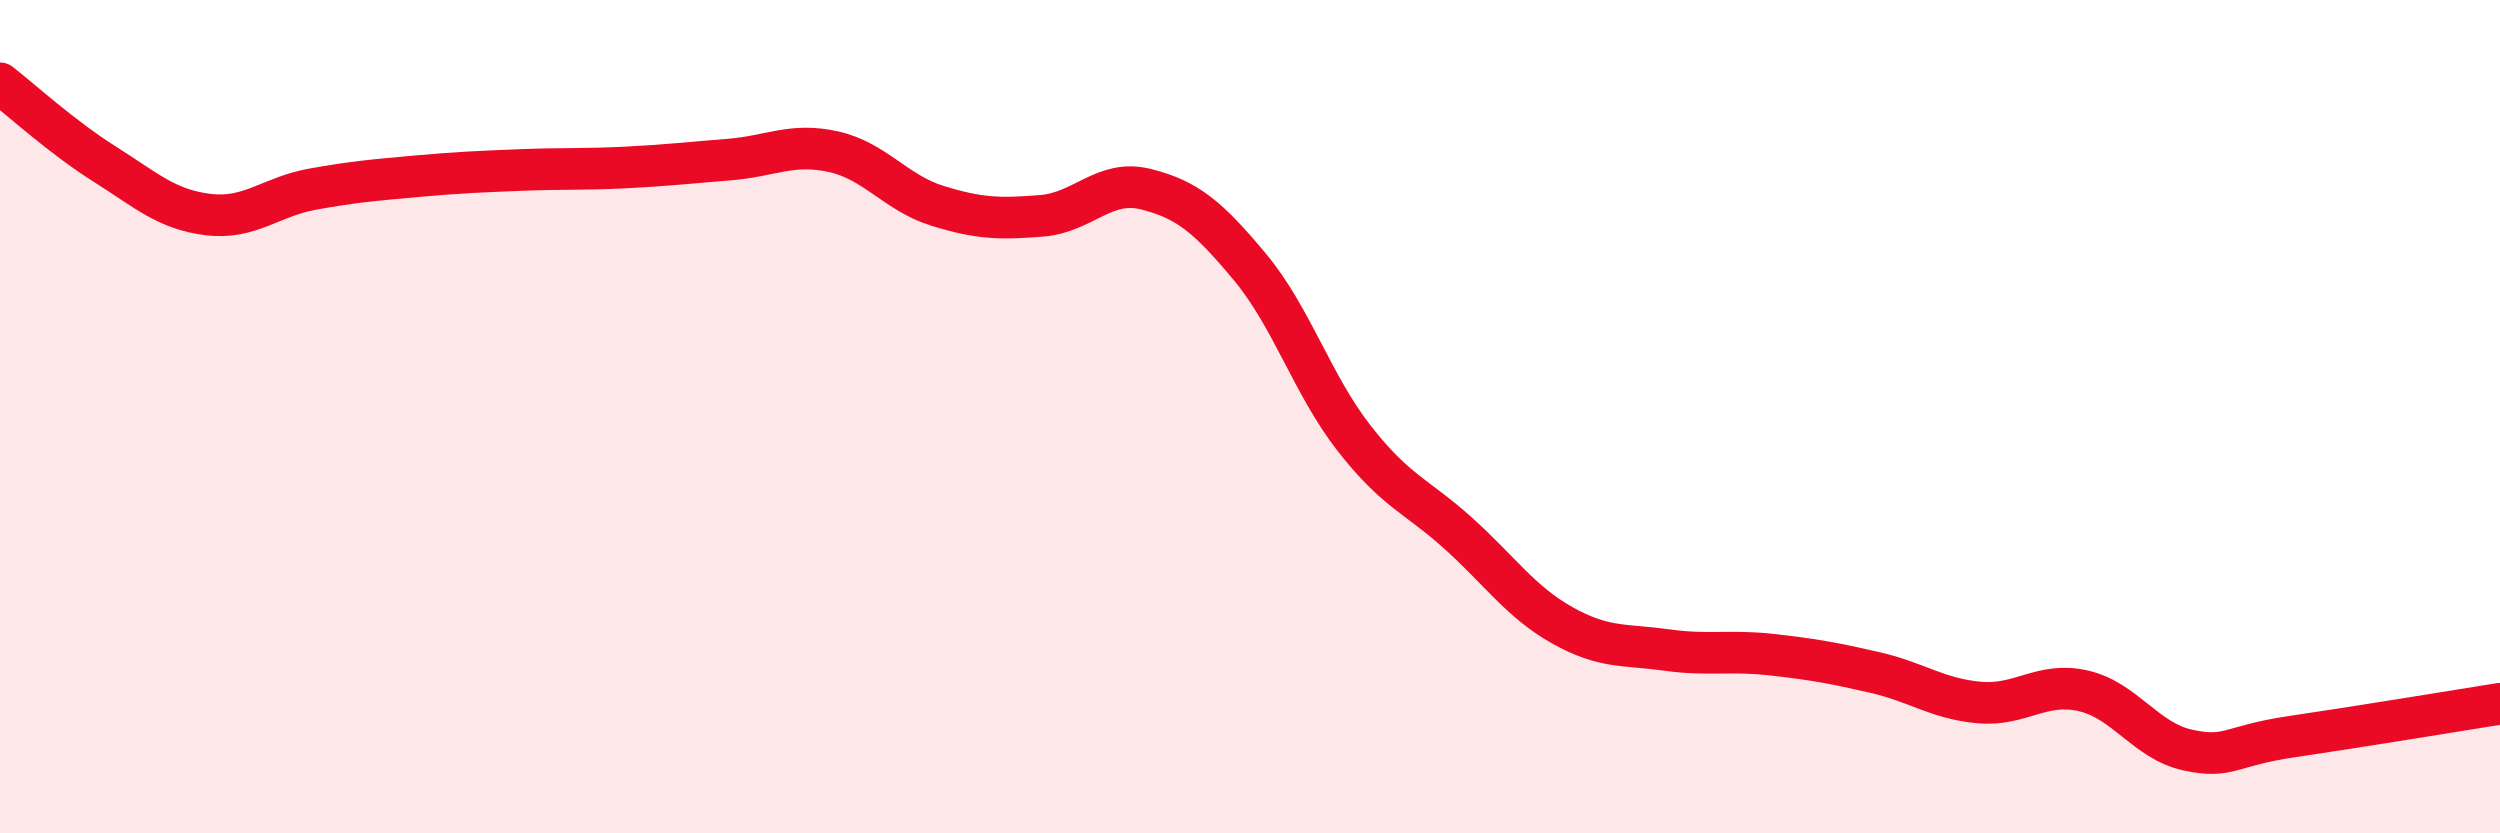
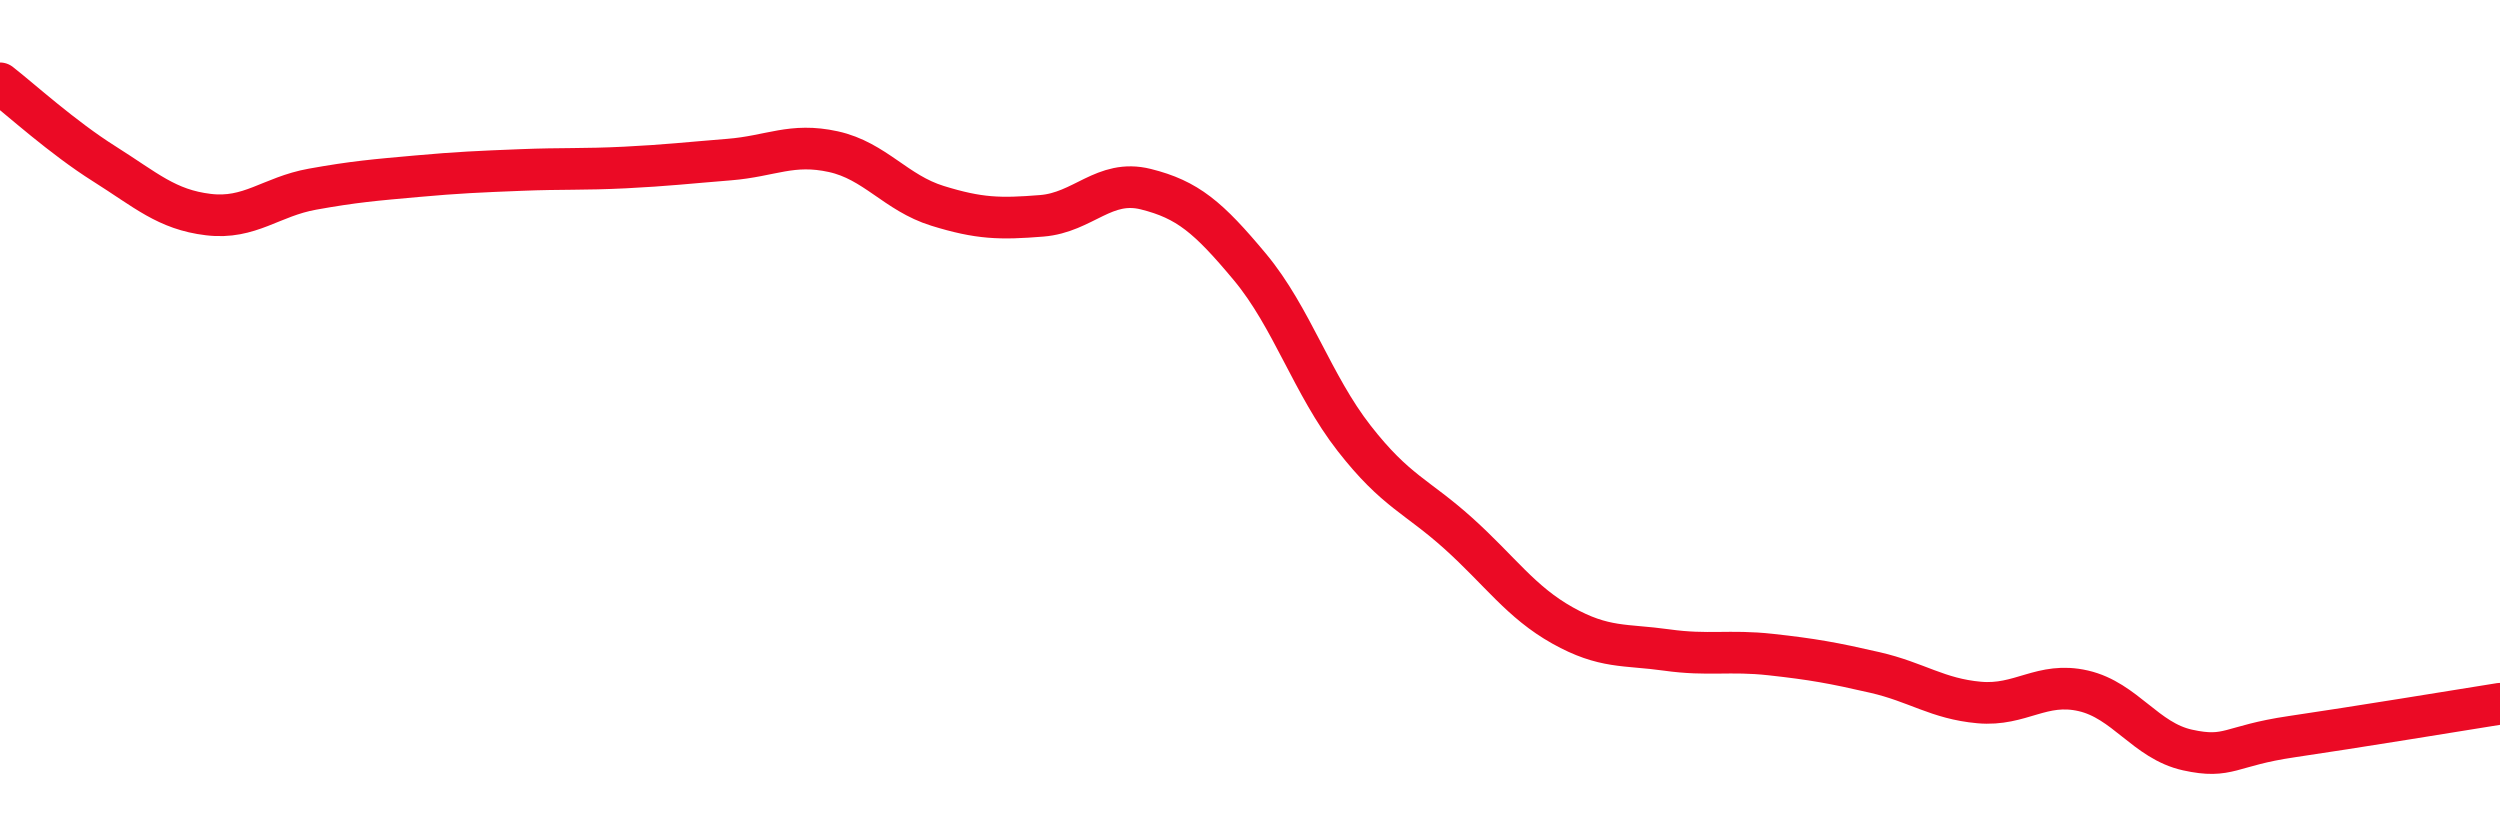
<svg xmlns="http://www.w3.org/2000/svg" width="60" height="20" viewBox="0 0 60 20">
-   <path d="M 0,2 C 0.5,2.39 1.5,3.3 2.5,3.93 C 3.5,4.56 4,5.03 5,5.15 C 6,5.27 6.5,4.72 7.5,4.54 C 8.5,4.36 9,4.32 10,4.23 C 11,4.14 11.5,4.12 12.5,4.08 C 13.5,4.04 14,4.07 15,4.02 C 16,3.97 16.5,3.91 17.5,3.83 C 18.5,3.75 19,3.42 20,3.64 C 21,3.86 21.5,4.63 22.5,4.94 C 23.5,5.25 24,5.26 25,5.18 C 26,5.1 26.5,4.29 27.5,4.54 C 28.5,4.79 29,5.21 30,6.41 C 31,7.61 31.5,9.24 32.5,10.52 C 33.5,11.8 34,11.9 35,12.8 C 36,13.7 36.5,14.45 37.5,15.01 C 38.5,15.57 39,15.46 40,15.6 C 41,15.74 41.5,15.6 42.5,15.71 C 43.5,15.82 44,15.91 45,16.14 C 46,16.37 46.5,16.77 47.5,16.86 C 48.5,16.95 49,16.35 50,16.58 C 51,16.81 51.5,17.78 52.5,18 C 53.5,18.22 53.5,17.9 55,17.68 C 56.5,17.46 59,17.05 60,16.89L60 20L0 20Z" fill="#EB0A25" opacity="0.1" stroke-linecap="round" stroke-linejoin="round" />
  <path d="M 0,2 C 0.5,2.39 1.5,3.3 2.5,3.93 C 3.5,4.56 4,5.03 5,5.15 C 6,5.27 6.5,4.72 7.5,4.54 C 8.5,4.36 9,4.32 10,4.23 C 11,4.14 11.5,4.12 12.5,4.08 C 13.5,4.04 14,4.07 15,4.02 C 16,3.97 16.5,3.91 17.5,3.83 C 18.5,3.75 19,3.42 20,3.64 C 21,3.86 21.5,4.63 22.5,4.94 C 23.5,5.25 24,5.26 25,5.18 C 26,5.1 26.5,4.29 27.5,4.54 C 28.5,4.79 29,5.21 30,6.41 C 31,7.61 31.5,9.24 32.5,10.52 C 33.5,11.8 34,11.9 35,12.8 C 36,13.7 36.5,14.45 37.5,15.01 C 38.5,15.57 39,15.46 40,15.6 C 41,15.74 41.5,15.6 42.5,15.71 C 43.5,15.82 44,15.91 45,16.14 C 46,16.37 46.5,16.77 47.5,16.86 C 48.5,16.95 49,16.35 50,16.58 C 51,16.81 51.5,17.78 52.5,18 C 53.5,18.22 53.5,17.9 55,17.68 C 56.5,17.46 59,17.05 60,16.89" stroke="#EB0A25" stroke-width="1" fill="none" stroke-linecap="round" stroke-linejoin="round" />
</svg>